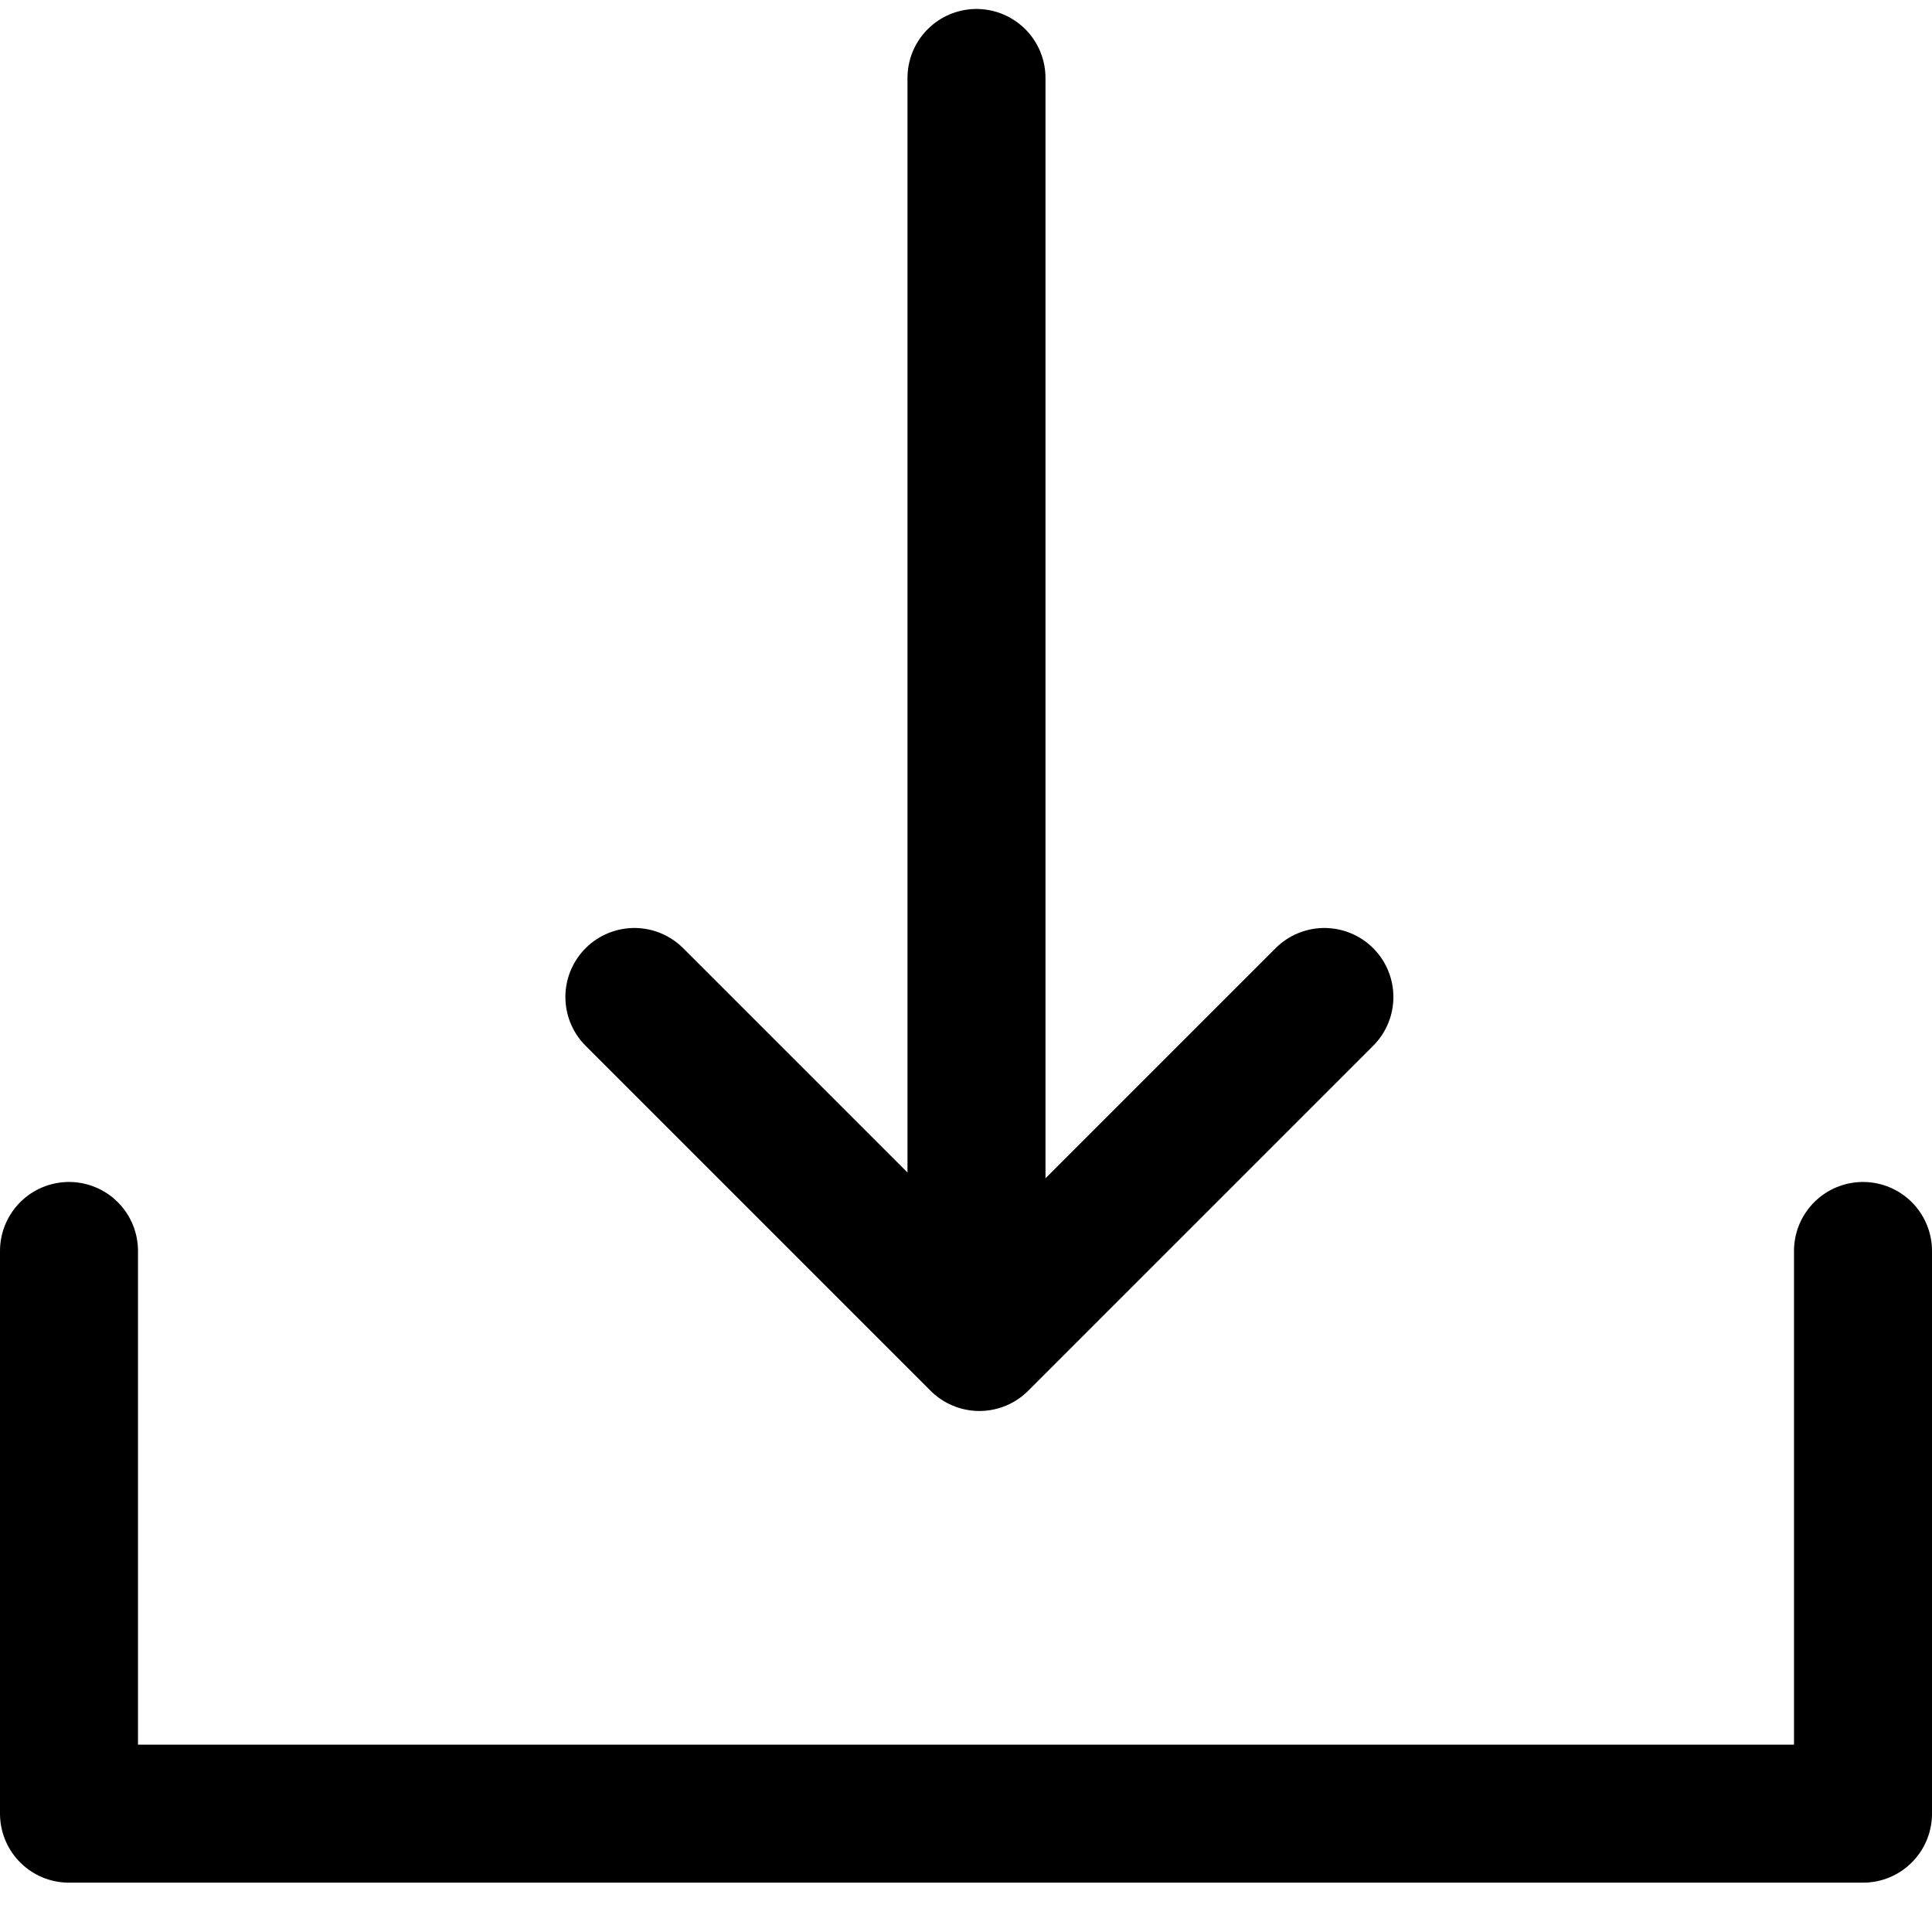
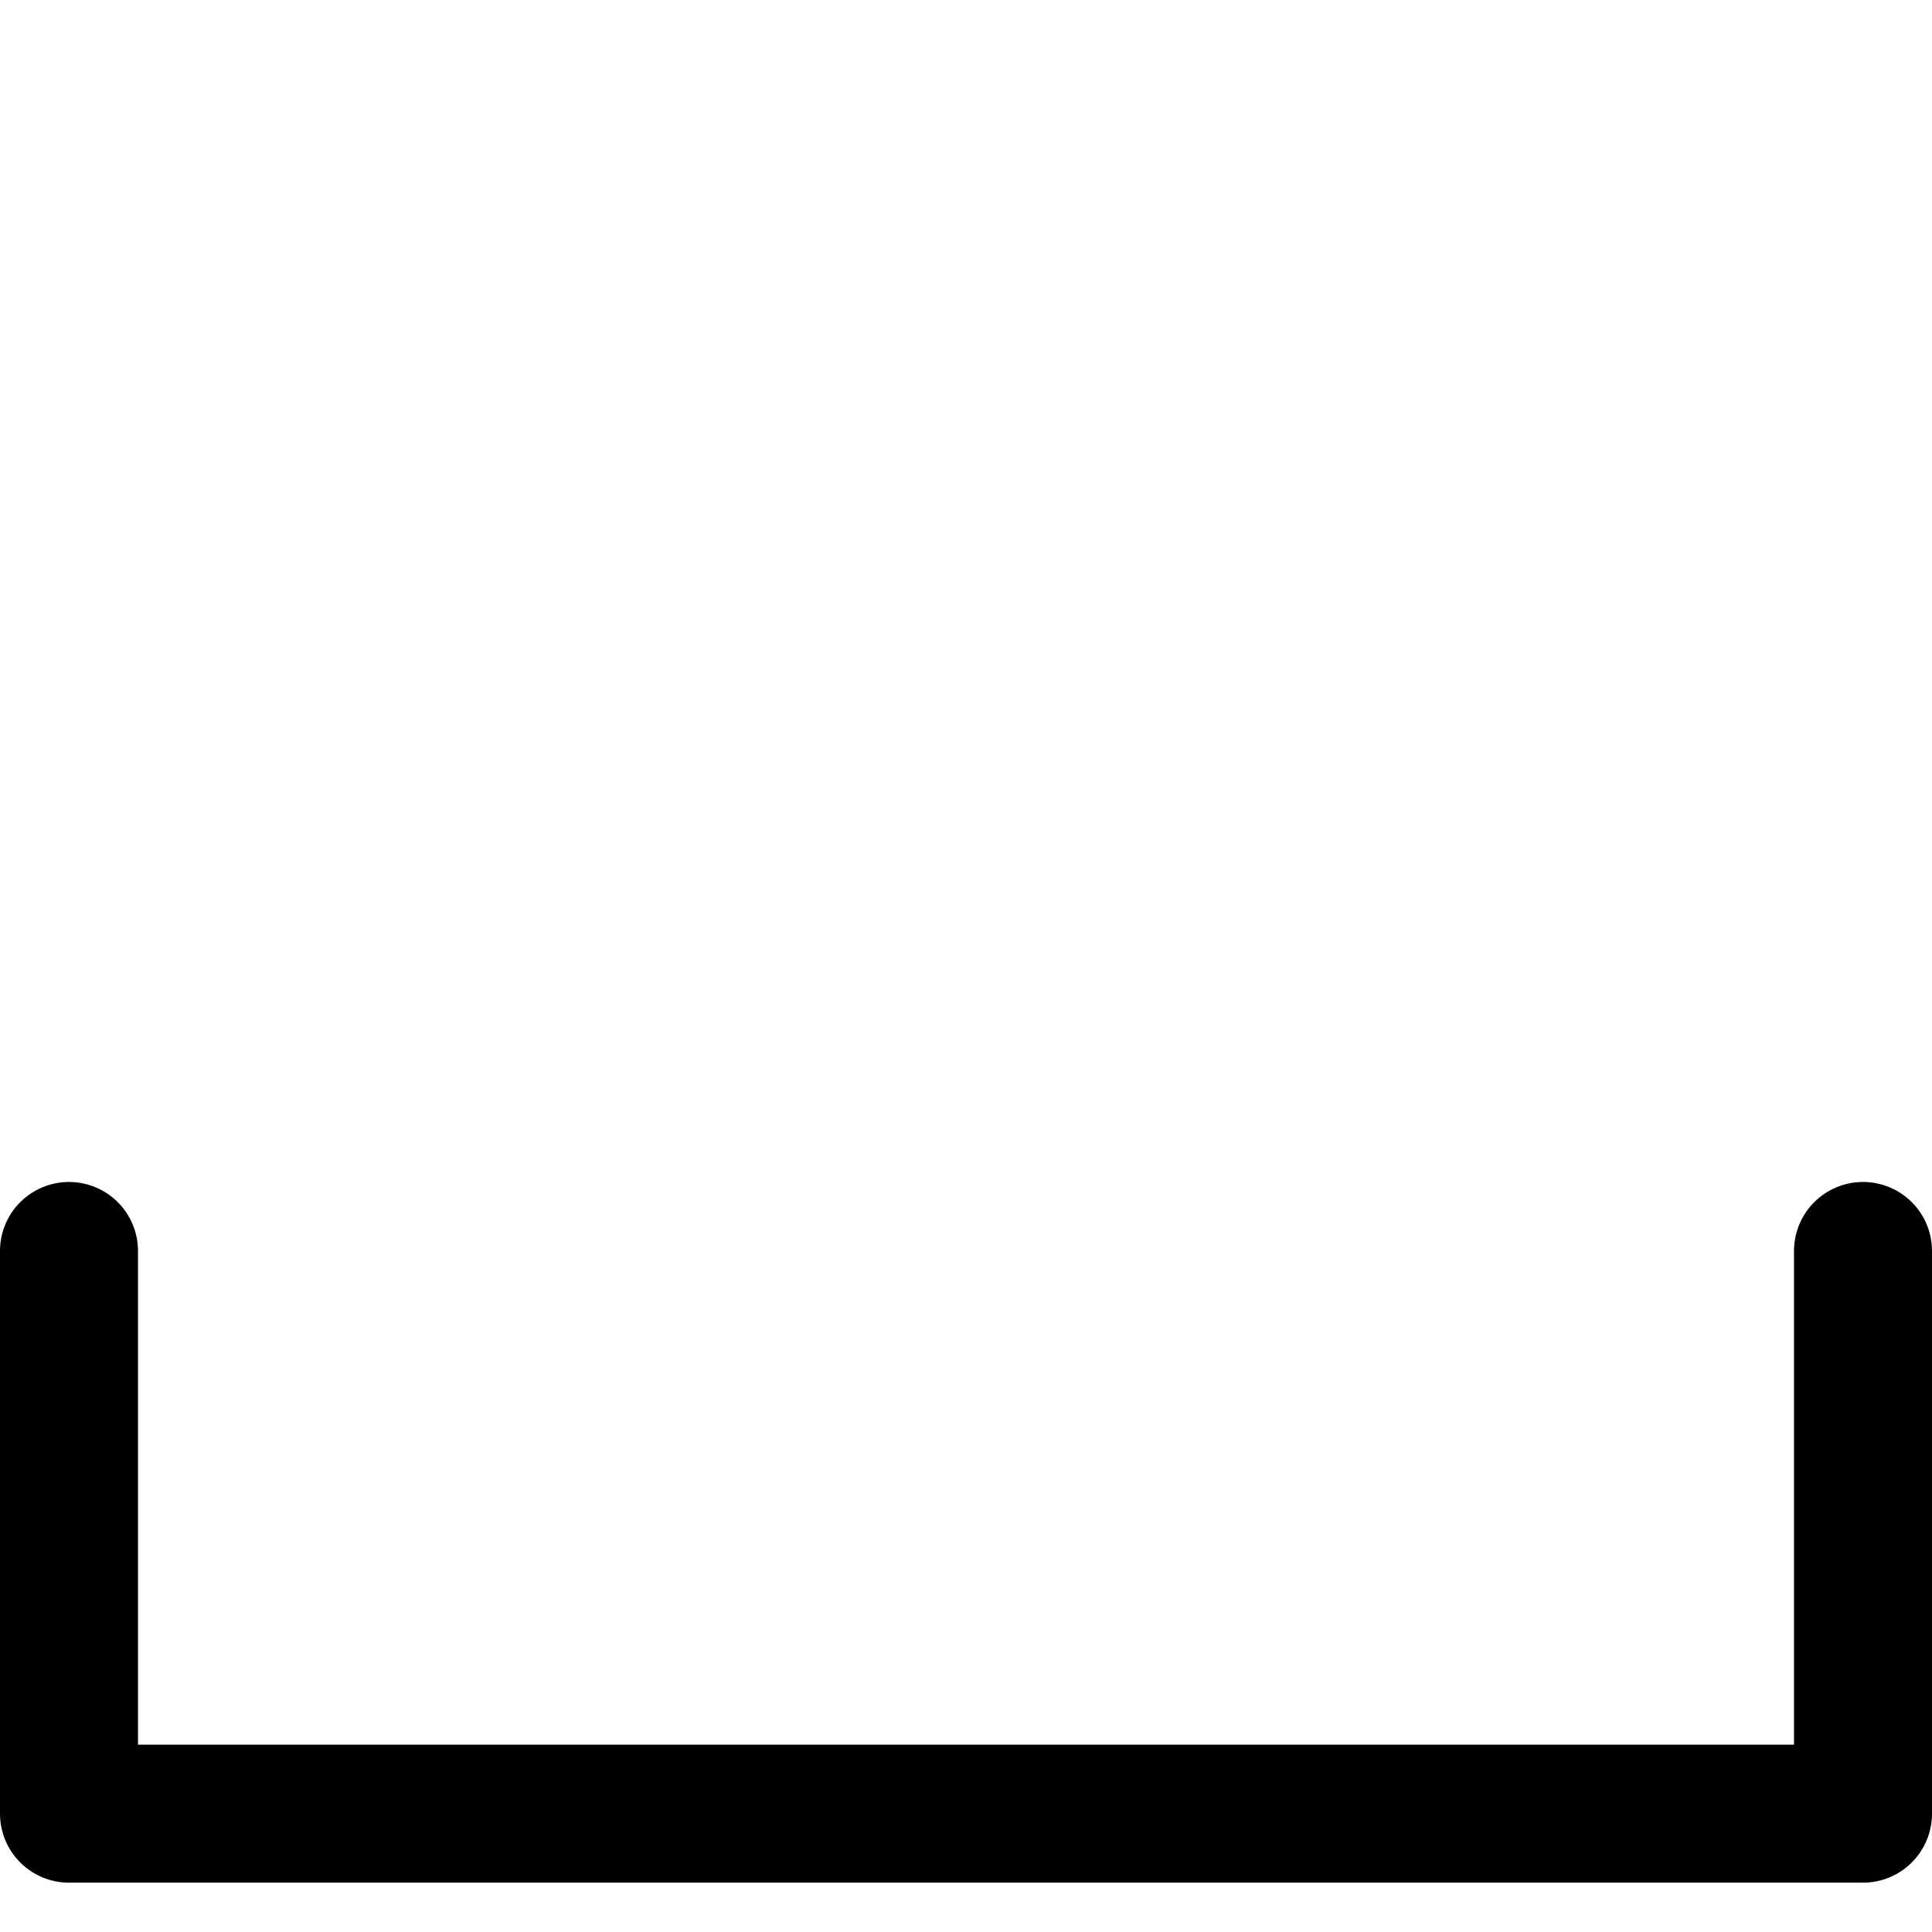
<svg xmlns="http://www.w3.org/2000/svg" width="28" height="28">
  <g stroke="#000" stroke-width="2" fill="none" fill-rule="evenodd" stroke-linecap="round" stroke-linejoin="round">
-     <path d="m9.194 14.449 5 5 5-5M14.152 18.13v-17" />
    <path d="M1 18.13v8.155h26V18.13" />
  </g>
</svg>